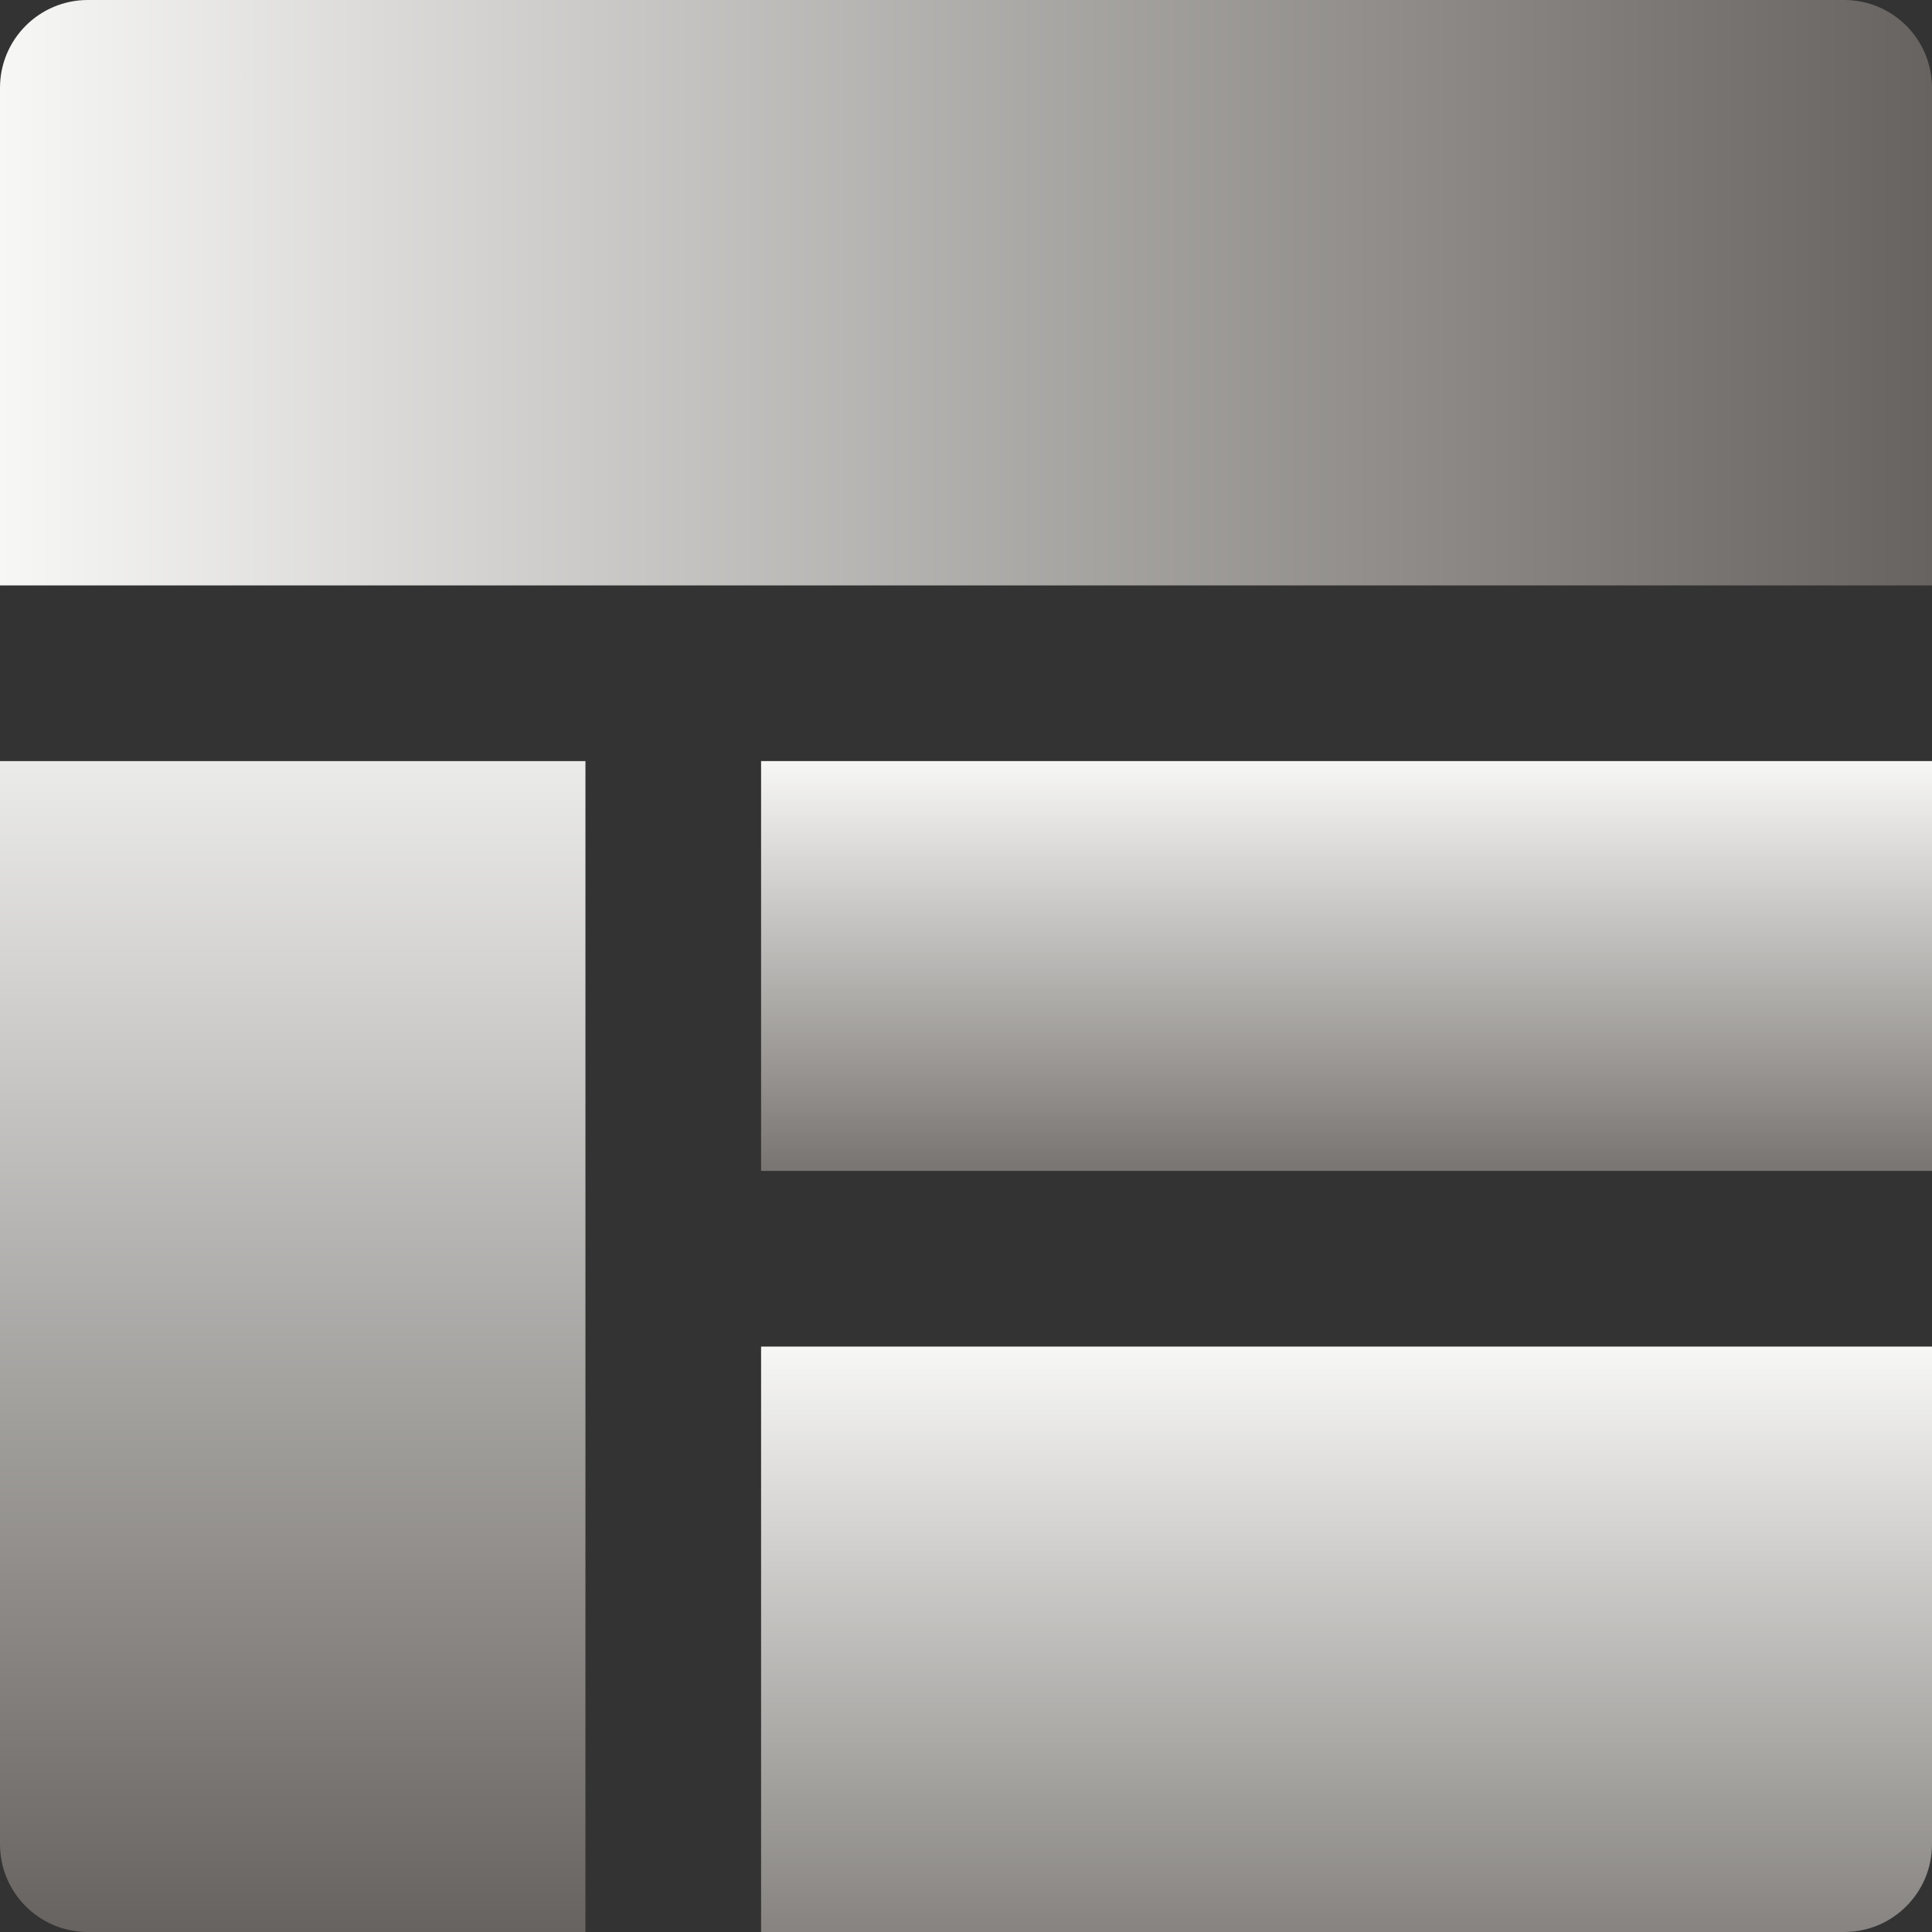
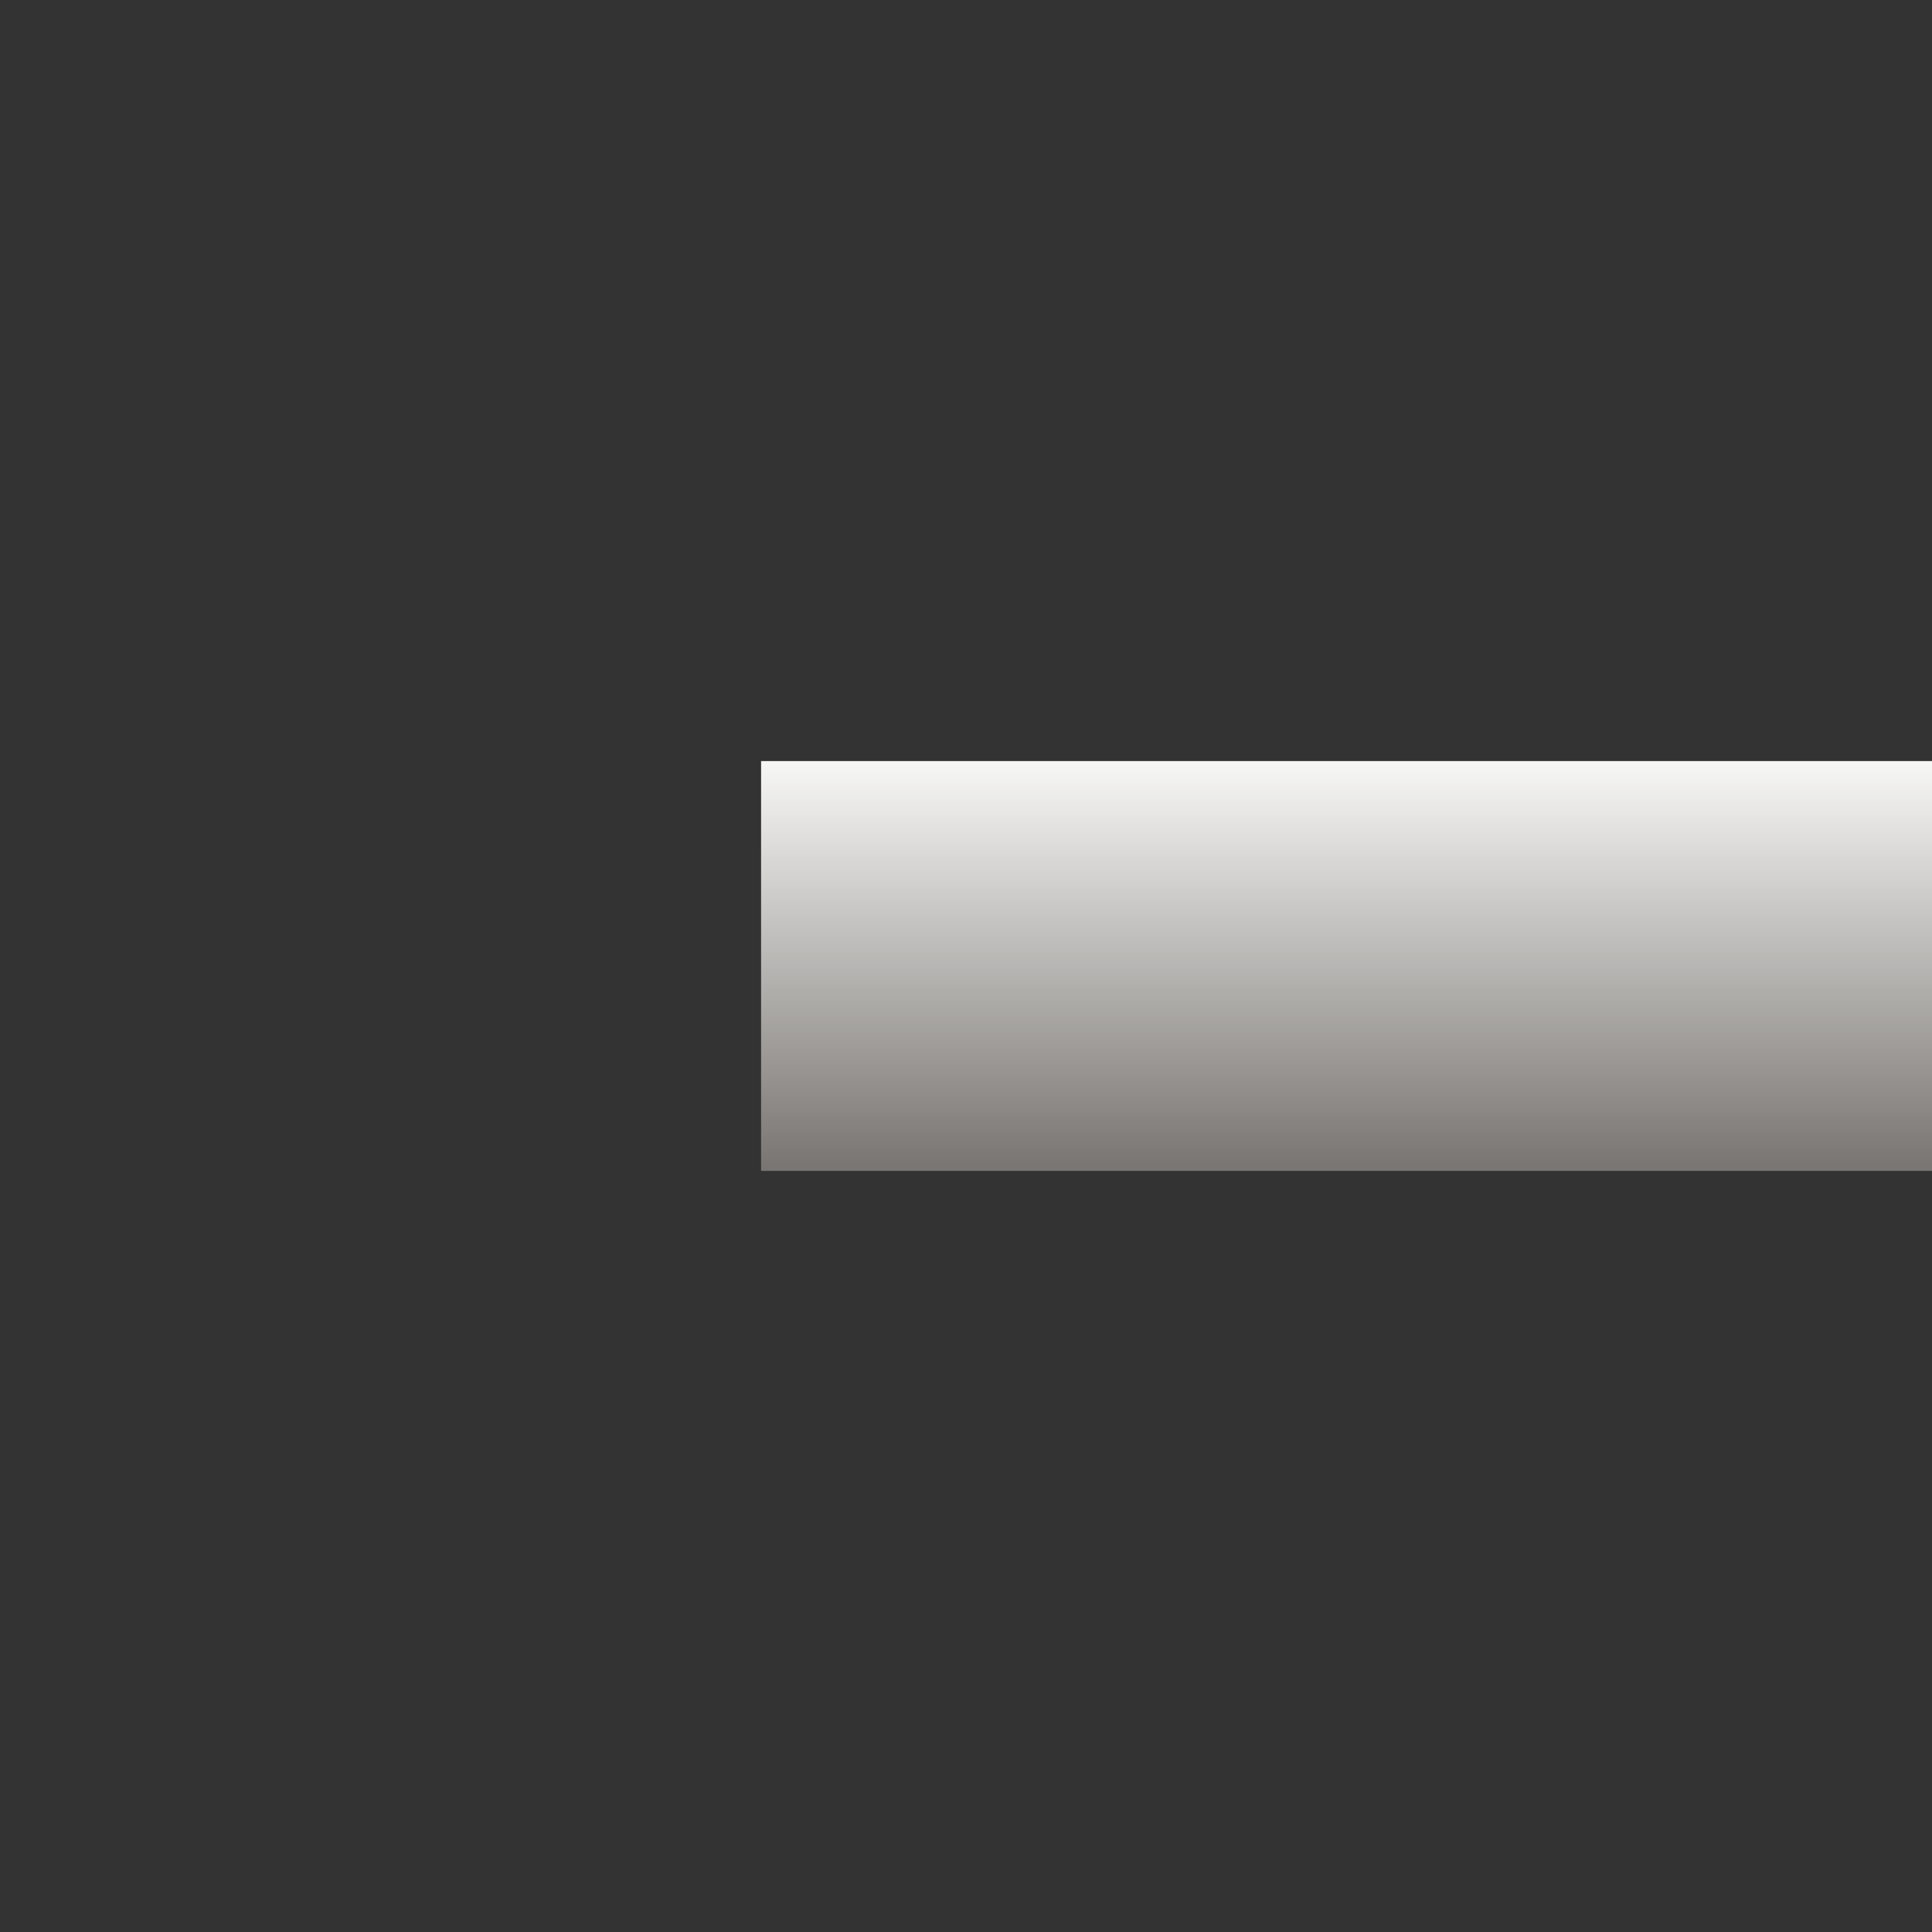
<svg xmlns="http://www.w3.org/2000/svg" width="80" height="80" viewBox="0 0 80 80" fill="none">
  <rect x="0" y="0" width="80" height="80" fill="#333333" stroke="none" />
-   <path d="M31.515 80H76.364C78.372 80 80 78.372 80 76.364V55.758H31.515V80Z" fill="url(#paint0_linear_2_327)" />
-   <path d="M0 76.364C0 78.372 1.628 80 3.636 80H24.242V31.515H0V76.364Z" fill="url(#paint1_linear_2_327)" />
-   <path d="M76.364 0H3.636C1.628 0 0 1.628 0 3.636V24.242H80V3.636C80 1.628 78.372 0 76.364 0Z" fill="url(#paint2_linear_2_327)" />
-   <path d="M80 31.515H31.515V48.485H80V31.515Z" fill="url(#paint3_linear_2_327)" />
+   <path d="M80 31.515H31.515V48.485H80V31.515" fill="url(#paint3_linear_2_327)" />
  <defs>
    <linearGradient id="paint0_linear_2_327" x1="55.758" y1="55.758" x2="55.758" y2="80" gradientUnits="userSpaceOnUse">
      <stop stop-color="#F7F7F5" />
      <stop offset="1" stop-color="#868380" />
    </linearGradient>
    <linearGradient id="paint1_linear_2_327" x1="12.121" y1="31.515" x2="12.121" y2="80" gradientUnits="userSpaceOnUse">
      <stop stop-color="#EBEBE9" />
      <stop offset="1" stop-color="#676360" />
    </linearGradient>
    <linearGradient id="paint2_linear_2_327" x1="0" y1="12.121" x2="80" y2="12.121" gradientUnits="userSpaceOnUse">
      <stop stop-color="#F7F7F5" />
      <stop offset="1" stop-color="#676360" />
    </linearGradient>
    <linearGradient id="paint3_linear_2_327" x1="55.758" y1="31.515" x2="55.758" y2="48.485" gradientUnits="userSpaceOnUse">
      <stop stop-color="#F7F7F5" />
      <stop offset="1" stop-color="#787471" />
    </linearGradient>
  </defs>
</svg>